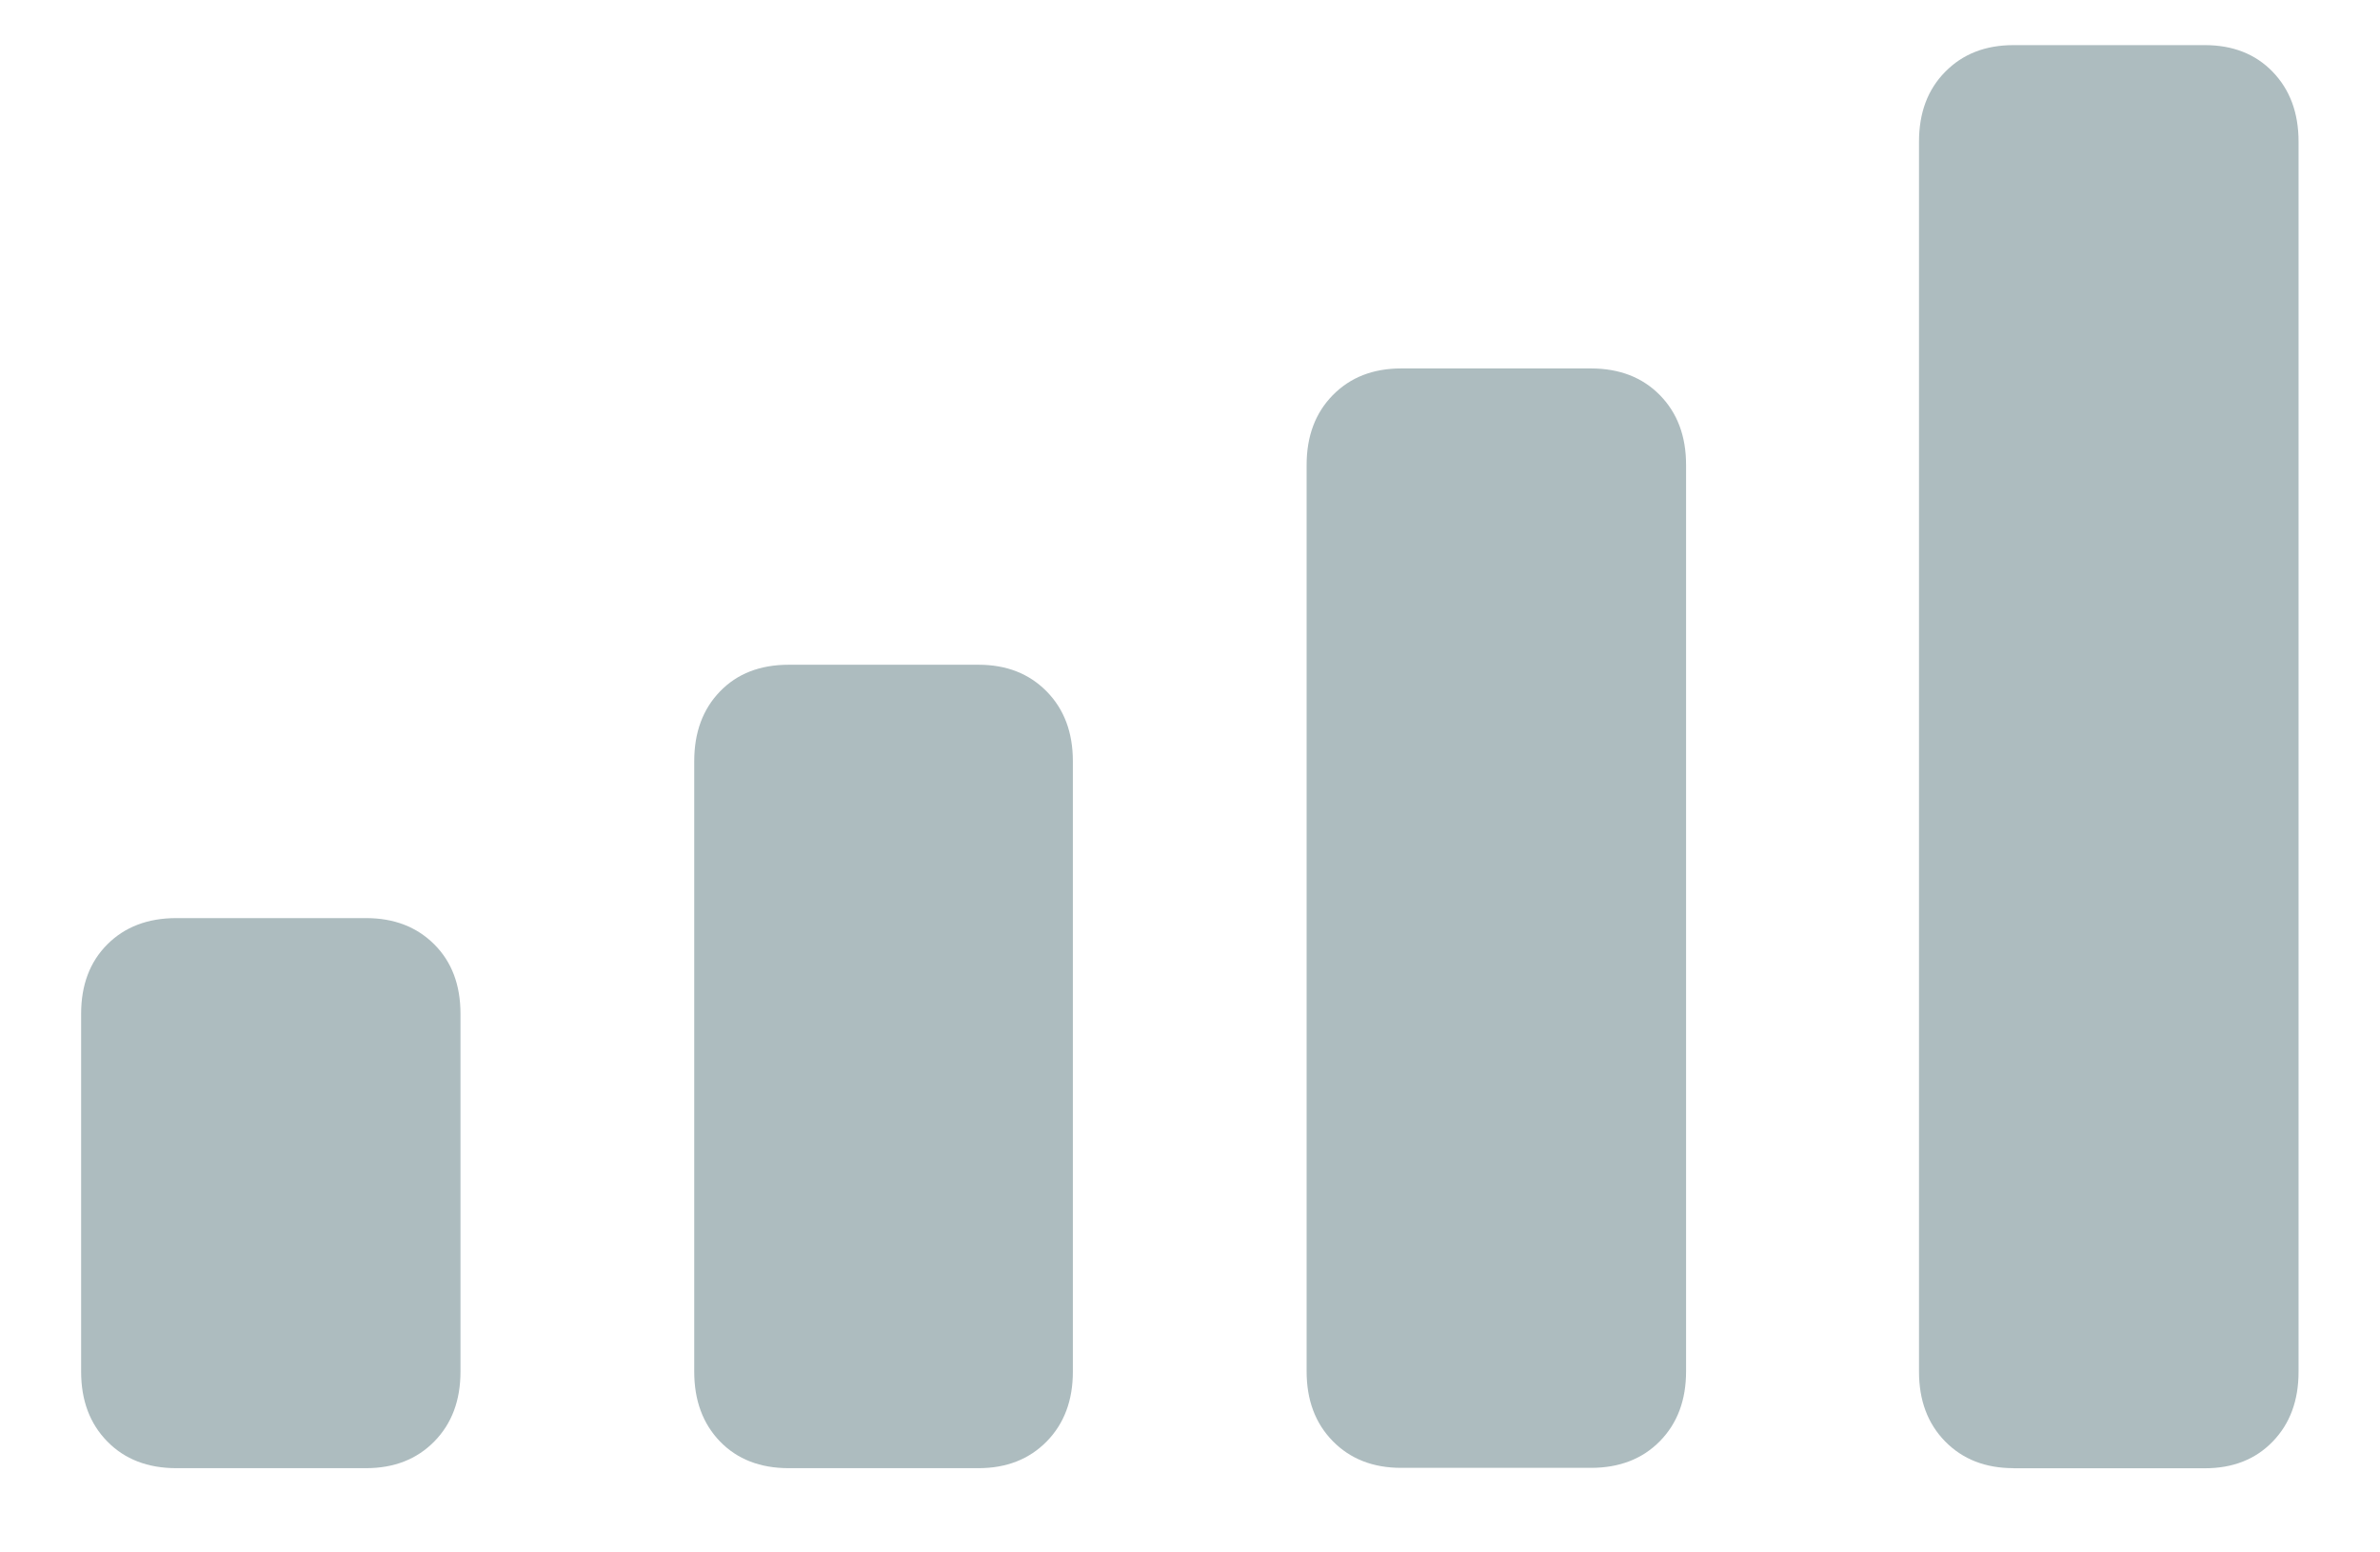
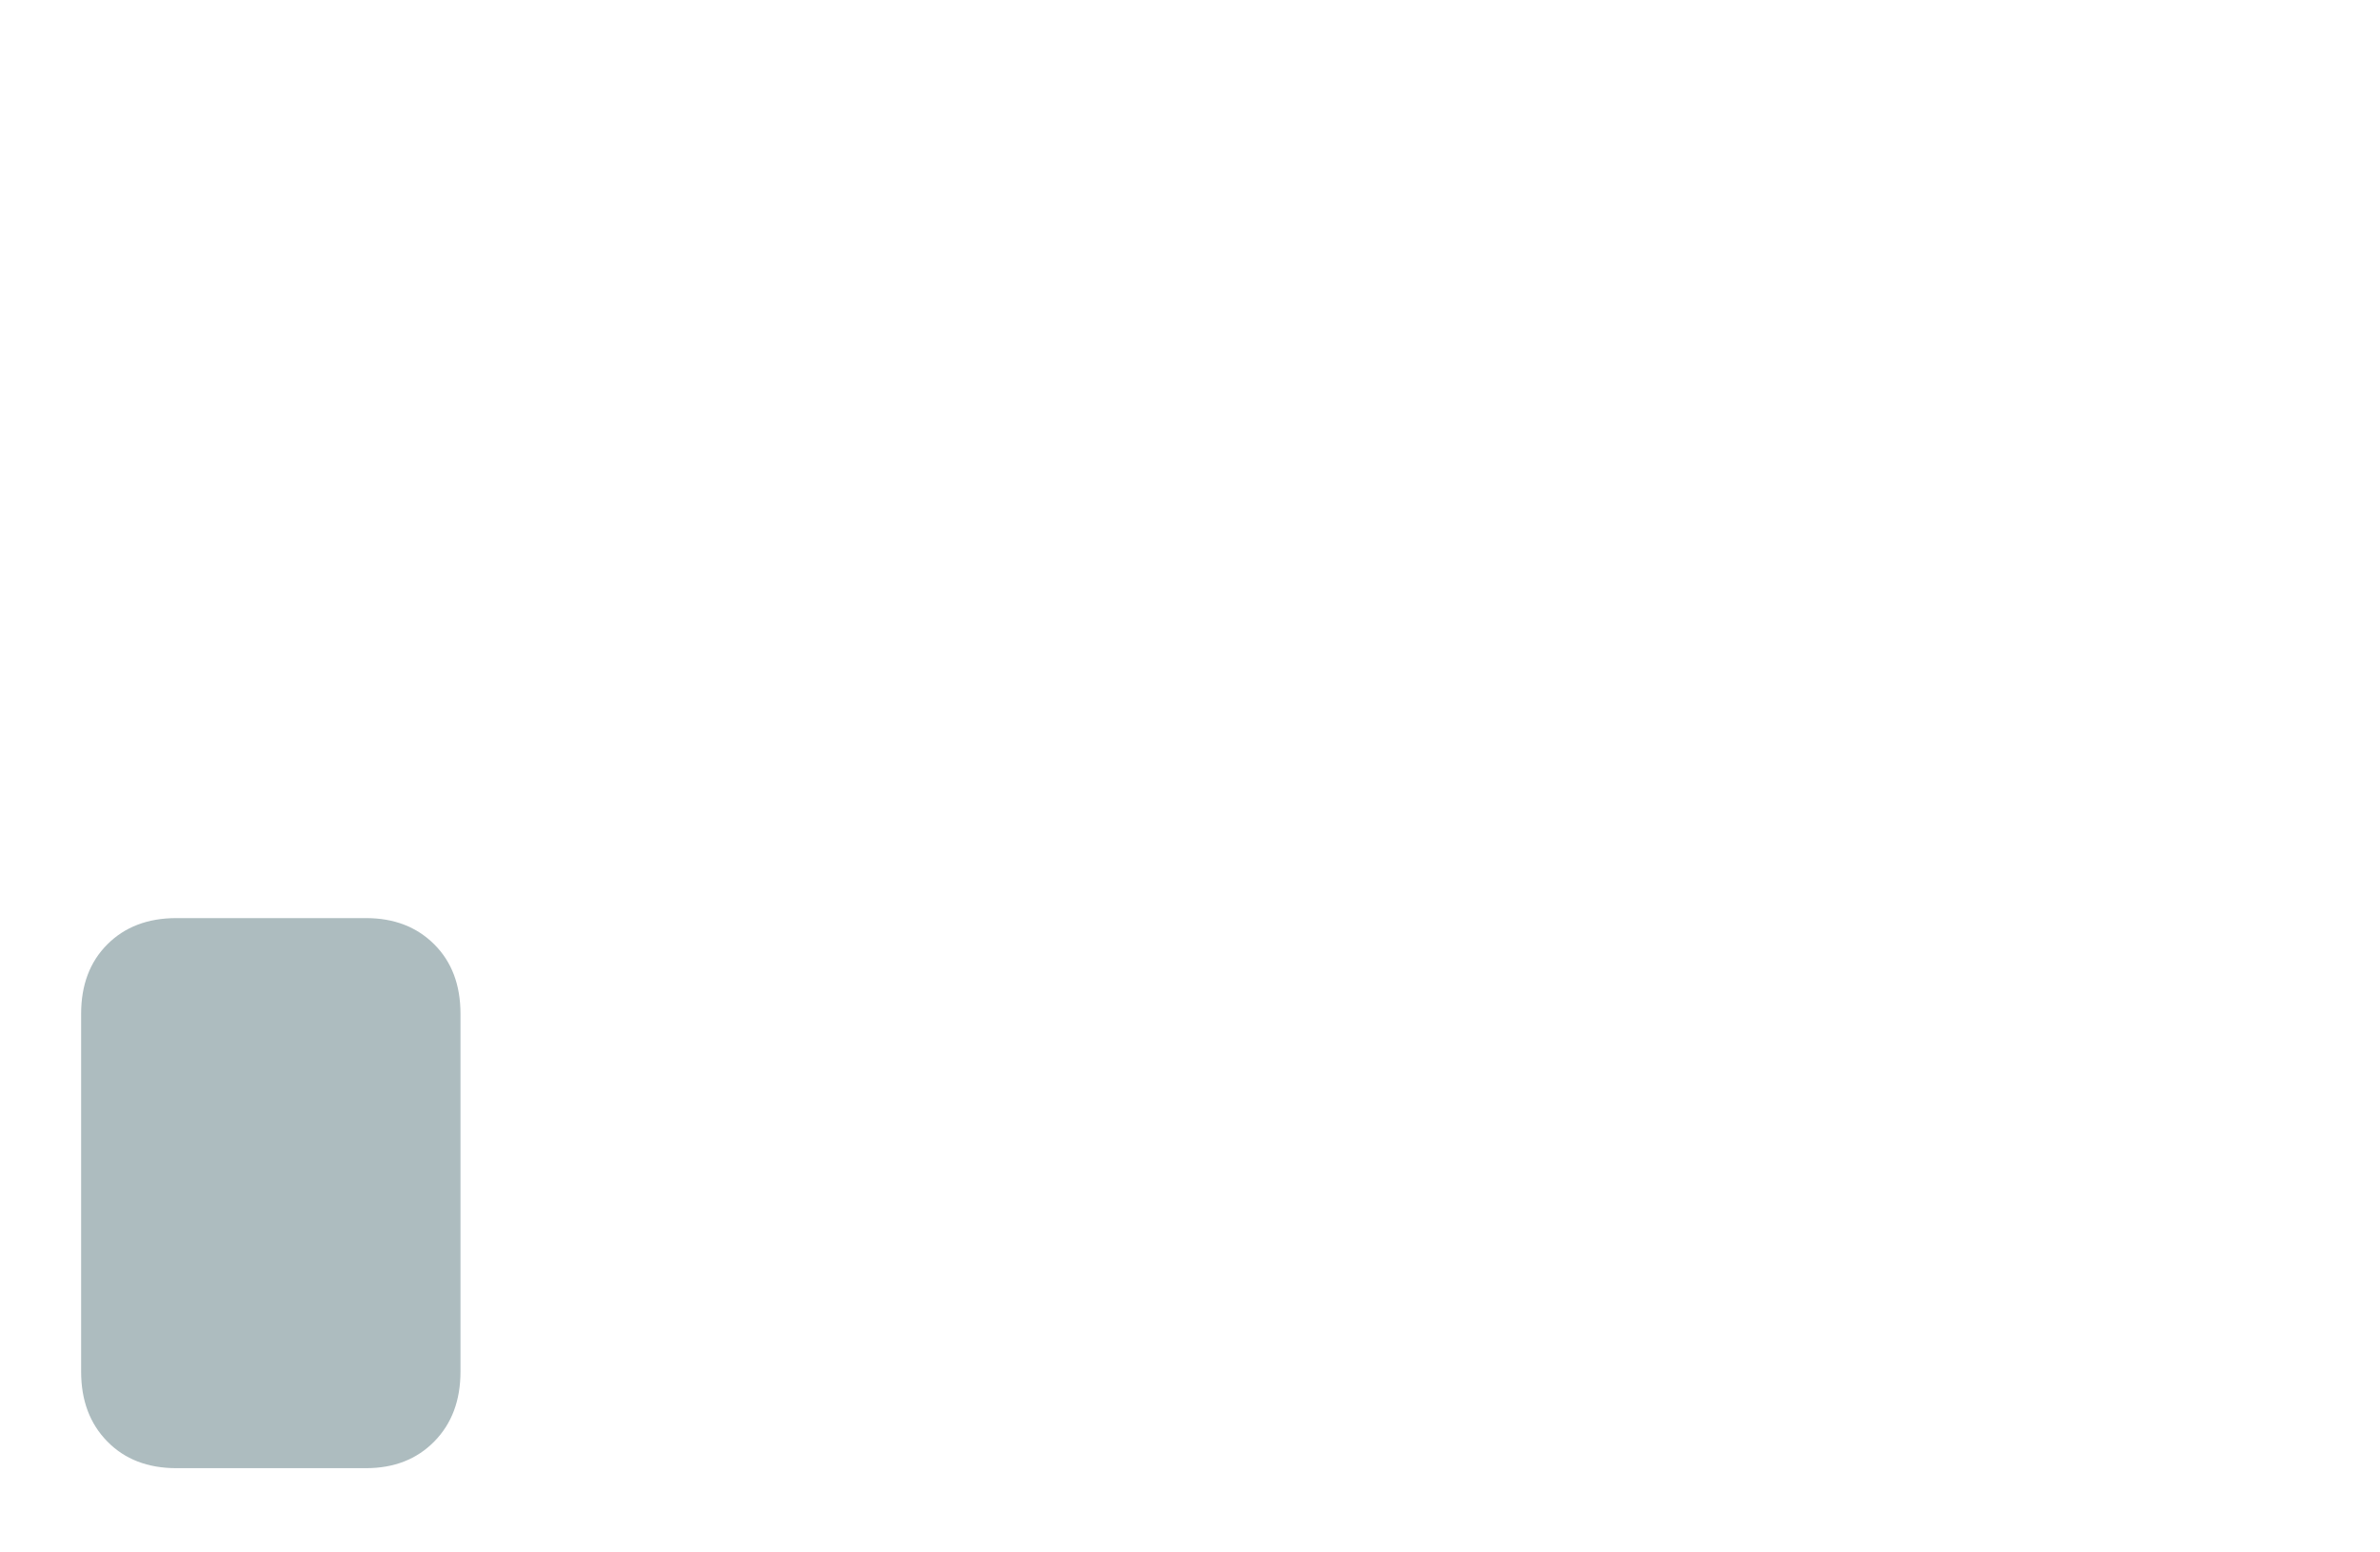
<svg xmlns="http://www.w3.org/2000/svg" id="Ebene_1" data-name="Ebene 1" version="1.1" viewBox="0 0 23 15">
  <defs>
    <style>
      .cls-1 {
        fill: #adbcbf;
        stroke-width: 0px;
      }
    </style>
  </defs>
  <g id="Symbols">
    <g id="mini-specs">
      <g id="Group-2">
        <g id="_" data-name=" ">
          <path id="Path" class="cls-1" d="M1.704,14.186c-.276,0-.499-.086-.667-.258-.169-.172-.253-.397-.253-.674v-3.459c0-.277.084-.501.253-.67s.391-.254.667-.254h1.833c.271,0,.491.085.66.254.169.169.253.392.253.67v3.459c0,.277-.084.502-.253.674-.169.172-.389.258-.66.258h-1.833Z" />
-           <path id="Path-2" class="cls-1" d="M7.622,14.186c-.276,0-.497-.086-.664-.258-.166-.172-.249-.397-.249-.674v-5.899c0-.278.083-.503.249-.674.166-.172.387-.258.664-.258h1.834c.271,0,.49.086.659.258.169.172.253.396.253.674v5.899c0,.277-.084.502-.253.674-.169.172-.389.258-.659.258h-1.834Z" />
-           <path id="Path-3" class="cls-1" d="M13.54,14.183c-.271,0-.491-.086-.66-.258-.169-.172-.253-.397-.253-.674V4.492c0-.277.084-.502.253-.674.169-.172.389-.258.66-.258h1.834c.276,0,.498.086.667.258.169.172.253.397.253.674v8.759c0,.277-.084.502-.253.674-.169.172-.391.258-.667.258h-1.834Z" />
-           <path id="Path-4" class="cls-1" d="M19.458,14.186c-.271,0-.491-.086-.66-.258-.169-.172-.253-.397-.253-.674V1.368c0-.278.084-.503.253-.674.169-.172.388-.258.66-.258h1.849c.271,0,.49.086.656.258.166.172.25.396.25.674v11.887c0,.277-.083.502-.25.674-.166.172-.385.258-.656.258h-1.849Z" />
        </g>
      </g>
    </g>
  </g>
</svg>